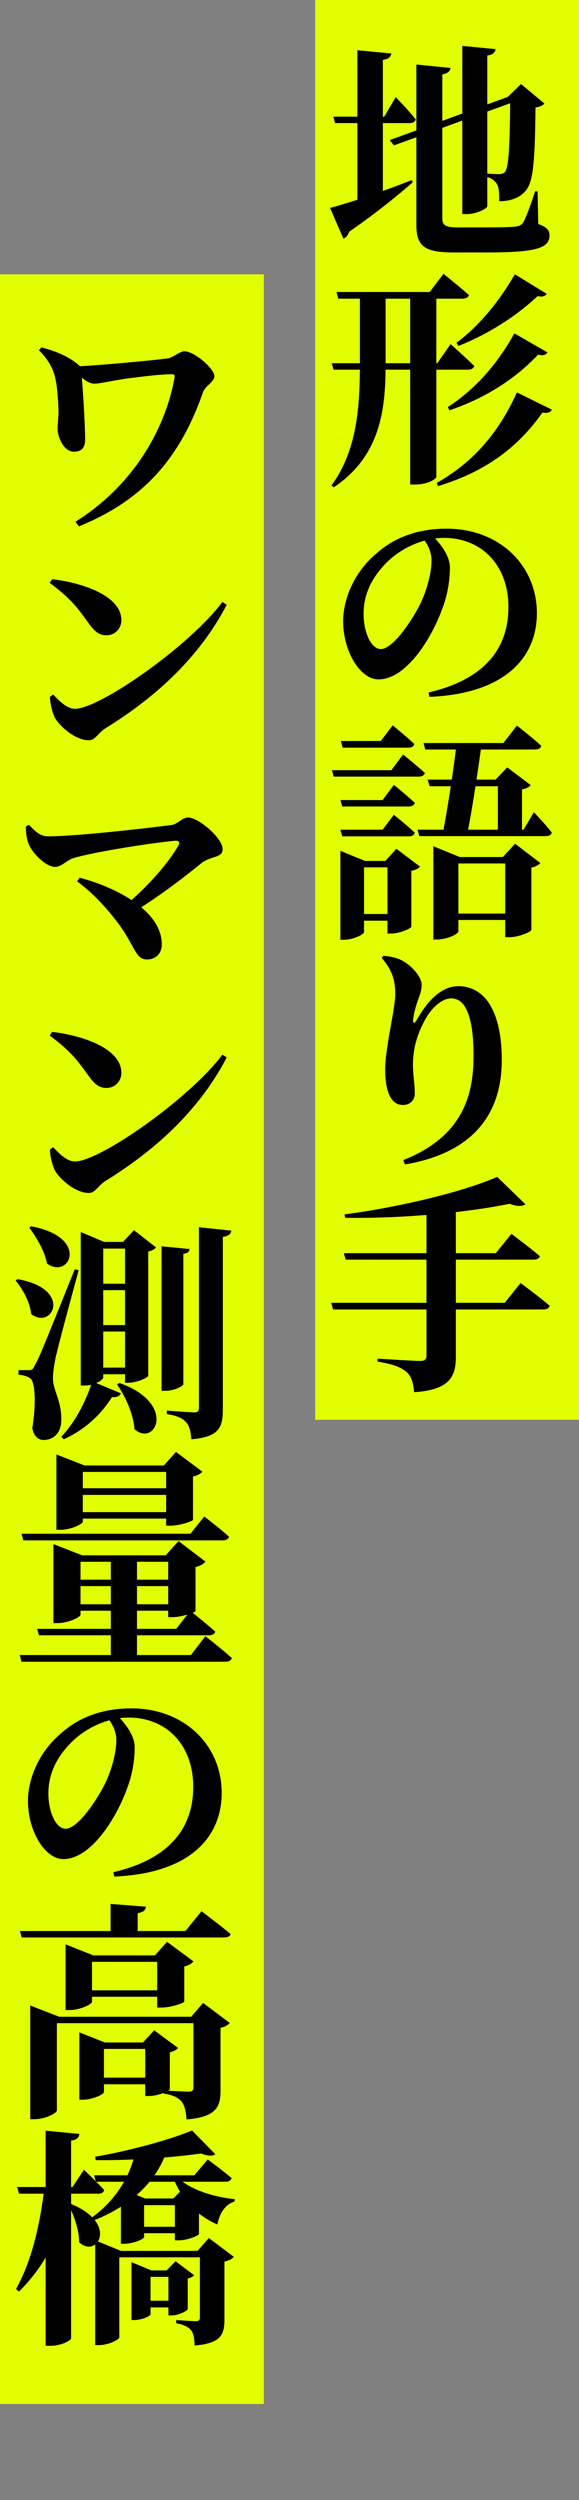
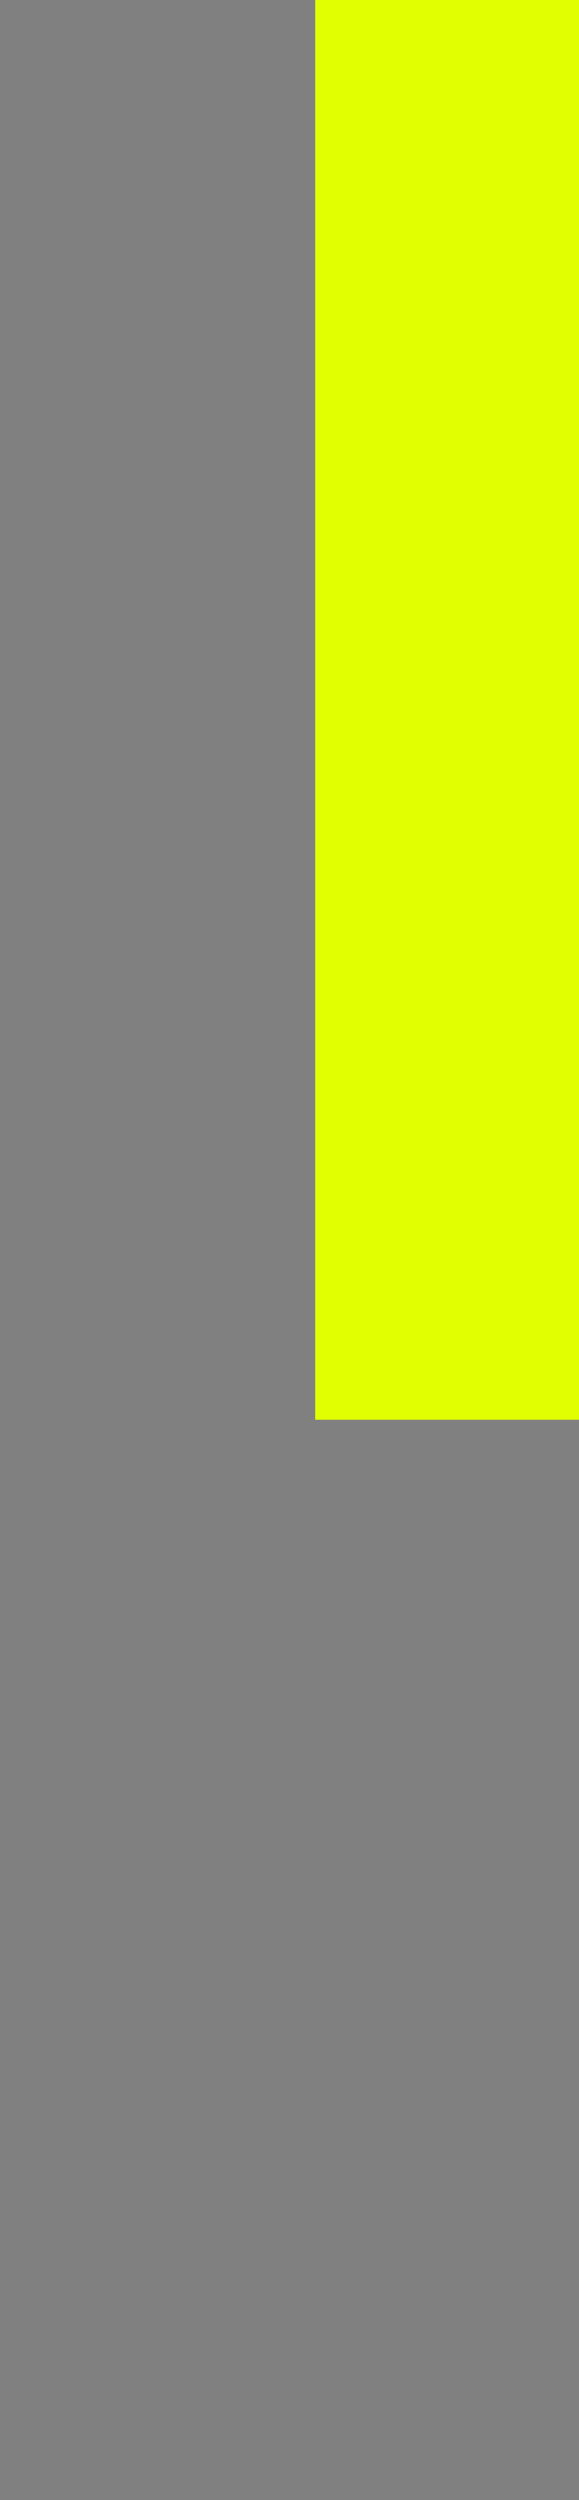
<svg xmlns="http://www.w3.org/2000/svg" width="169" height="729" viewBox="0 0 169 729" fill="none">
  <rect x="0" y="0" width="169" height="729" fill="#808080" stroke="none" />
-   <rect y="80" width="77" height="621" fill="#E1FF00" />
  <rect x="92" width="77" height="414" fill="#E1FF00" />
-   <path d="M12.045 101.291C16.266 102.363 19.951 103.904 22.899 106.383C23.904 107.187 23.703 108.326 23.77 108.929C24.105 112.011 24.842 123.669 24.842 127.689C24.909 129.833 24.44 131.709 21.559 131.709C18.544 131.709 16.802 127.354 16.802 125.076C16.802 123.468 17.137 121.592 17.07 119.314C16.936 116.902 16.802 113.15 16.132 110.269C15.596 107.656 13.988 104.641 11.375 102.162L12.045 101.291ZM21.76 106.852C27.254 106.718 44.473 105.11 48.962 104.507C50.369 104.373 52.446 102.43 53.853 102.43C56.734 102.43 62.563 107.522 62.563 109.666C62.563 111.408 59.883 112.547 59.28 114.289C52.58 133.585 41.86 145.846 23.033 153.484L22.028 152.144C38.108 142.094 47.957 126.215 50.905 110.403C51.106 109.331 50.905 109.13 50.034 109.13C47.019 109.13 41.525 109.8 37.371 110.336C33.217 110.872 29.331 111.877 27.589 111.877C25.78 111.877 24.507 110.604 21.693 108.46L21.76 106.852ZM15.194 168.899C24.44 169.971 35.428 173.857 35.428 180.825C35.428 183.237 33.619 185.247 31.073 185.247C28.862 185.247 27.522 184.041 25.847 181.696C22.631 177.274 20.956 174.795 14.524 169.971L15.194 168.899ZM64.908 175.532L66.181 176.336C58.543 191.009 46.349 202.734 30.872 212.315C28.661 213.655 27.857 215.866 25.914 215.866C22.028 215.866 17.405 211.846 15.998 209.233C15.194 207.625 14.591 205.012 14.591 203.136L15.529 202.533C17.07 204.141 19.415 206.687 21.894 206.687C29.063 206.687 55.327 188.396 64.908 175.532ZM7.556 240.996L8.427 240.527C10.437 242.537 11.777 243.877 14.055 243.877C22.363 243.877 43.133 241.465 49.9 240.594C51.91 240.393 53.116 238.383 54.858 238.383C58.007 238.383 64.975 244.413 64.975 247.562C64.975 250.242 61.893 249.438 58.945 251.582C54.456 255.2 47.689 260.56 39.515 265.652L37.103 263.575C43.669 258.014 49.364 251.314 52.044 246.624C52.58 245.686 52.245 245.083 51.173 245.15C43.468 245.887 27.12 248.5 21.358 250.242C19.616 250.778 17.941 252.788 16.065 252.788C13.452 252.788 9.499 248.902 8.36 246.088C7.824 244.815 7.556 243.073 7.556 240.996ZM23.234 255.937C34.155 258.818 47.22 265.652 47.22 275.367C47.22 278.248 45.277 279.789 42.865 279.789C39.247 279.789 39.314 275.032 33.217 267.595C29.197 262.503 25.445 259.153 22.497 257.009L23.234 255.937ZM15.194 300.899C24.44 301.971 35.428 305.857 35.428 312.825C35.428 315.237 33.619 317.247 31.073 317.247C28.862 317.247 27.522 316.041 25.847 313.696C22.631 309.274 20.956 306.795 14.524 301.971L15.194 300.899ZM64.908 307.532L66.181 308.336C58.543 323.009 46.349 334.734 30.872 344.315C28.661 345.655 27.857 347.866 25.914 347.866C22.028 347.866 17.405 343.846 15.998 341.233C15.194 339.625 14.591 337.012 14.591 335.136L15.529 334.533C17.07 336.141 19.415 338.687 21.894 338.687C29.063 338.687 55.327 320.396 64.908 307.532ZM8.36 399.528C9.231 399.528 9.499 399.528 10.169 398.121C11.509 395.709 11.509 395.709 21.827 370.115L22.966 370.383C20.822 378.222 16.936 392.627 16.199 396.044C15.797 398.188 15.395 400.466 15.462 402.141C15.529 405.692 18.075 408.439 17.874 414.469C17.74 417.752 15.73 419.896 12.715 419.896C11.241 419.896 9.834 418.891 9.432 416.412C10.571 409.31 10.303 402.945 8.829 401.94C7.891 401.27 6.819 401.002 5.412 400.868V399.528C5.412 399.528 7.623 399.528 8.36 399.528ZM9.097 357.586C26.383 360.802 20.219 373.264 13.72 368.44C13.05 364.755 10.571 360.735 8.561 357.988L9.097 357.586ZM5.144 372.996C21.425 375.877 15.261 387.937 9.097 383.18C8.762 379.696 6.618 375.877 4.541 373.398L5.144 372.996ZM47.153 363.415L55.327 364.219C55.26 364.956 54.858 365.425 53.518 365.626V403.615C53.518 404.218 50.704 405.558 48.426 405.558H47.153V363.415ZM58.074 357.854L67.521 358.859C67.387 359.797 66.717 360.467 65.042 360.668V411.119C65.042 416.144 63.97 419.025 55.863 419.695C55.662 417.484 55.327 415.809 54.322 414.737C53.317 413.598 51.843 412.861 48.694 412.325V411.32C48.694 411.32 55.26 411.856 56.667 411.856C57.739 411.856 58.074 411.454 58.074 410.583V357.854ZM26.785 374.336H39.515V376.212H26.785V374.336ZM26.785 386.396H39.515V388.272H26.785V386.396ZM26.584 398.791H39.046V400.734H26.584V398.791ZM26.919 402.811L35.294 406.295C34.959 407.032 34.088 407.568 32.681 407.367C29.063 413.196 23.971 417.283 18.611 419.695L17.874 418.958C21.425 415.34 24.909 409.31 26.919 402.811ZM34.892 403.28C51.776 409.31 45.277 422.107 39.247 416.747C38.979 412.325 36.567 407.166 34.155 403.682L34.892 403.28ZM23.569 362.142V359.261L30.403 362.142H38.912V364.085H30.135V401.672C30.135 402.409 27.522 404.017 24.641 404.017H23.569V362.142ZM36.5 362.142H35.897L39.113 358.725L45.545 363.75C45.21 364.219 44.406 364.688 43.267 364.956V401.203C43.2 401.672 39.917 403.213 37.572 403.213H36.5V362.142ZM21.023 433.971H52.446V435.914H21.023V433.971ZM21.023 440.939H52.446V442.815H21.023V440.939ZM48.493 427.338H47.823L51.374 423.385L59.079 429.147C58.61 429.616 57.739 430.286 56.332 430.554V443.15C56.265 443.619 52.312 444.892 49.766 444.892H48.493V427.338ZM16.467 427.338V424.122L24.708 427.338H52.446V429.214H24.172V443.686C24.172 444.423 20.688 446.098 17.539 446.098H16.467V427.338ZM19.348 460.637H53.652V462.513H19.348V460.637ZM19.348 467.806H53.652V469.682H19.348V467.806ZM49.096 453.535H48.359L52.111 449.381L59.95 455.344C59.548 455.947 58.543 456.617 57.069 456.952V469.816C56.935 470.218 52.915 471.558 50.436 471.558H49.096V453.535ZM15.596 453.535V450.252L23.971 453.535H53.049V455.411H23.502V470.821C23.502 471.558 19.951 473.3 16.735 473.3H15.596V453.535ZM6.283 447.237H55.595L59.615 442.212C59.615 442.212 64.104 445.629 66.851 448.108C66.65 448.845 65.913 449.18 64.975 449.18H6.819L6.283 447.237ZM5.747 482.613H55.729L59.95 477.119C59.95 477.119 64.774 480.871 67.655 483.484C67.454 484.221 66.784 484.556 65.779 484.556H6.283L5.747 482.613ZM10.839 474.975H51.441L55.528 469.749C55.528 469.749 60.084 473.3 62.831 475.779C62.63 476.516 61.96 476.851 61.022 476.851H11.375L10.839 474.975ZM32.346 453.535H39.984V483.216H32.346V453.535ZM34.49 500.507C36.567 502.584 39.314 506.068 39.314 509.485C39.314 512.969 38.711 517.324 37.103 521.478C34.088 529.92 26.651 542.114 18.477 542.114C13.117 542.114 8.159 533.94 8.159 525.163C8.159 518.932 11.174 510.959 18.008 505.264C23.368 500.574 30.135 498.162 38.376 498.162C53.719 498.162 64.707 508.815 64.707 522.818C64.707 535.414 55.796 546.268 33.351 547.206L33.083 545.933C49.967 541.98 56.399 532.667 56.399 521.009C56.399 508.748 48.493 500.842 37.572 500.842C31.542 500.842 24.775 503.79 20.152 508.748C16.266 512.969 14.122 517.525 14.122 523.019C14.122 528.379 16.333 533.27 19.147 533.27C22.899 533.27 28.862 524.024 31.006 519.401C32.748 515.515 33.954 510.892 33.954 507.408C33.954 504.929 32.815 502.651 31.475 501.043L34.49 500.507ZM5.814 563.09H54.121L58.811 557.328C58.811 557.328 64.037 561.214 67.32 563.961C67.119 564.698 66.382 564.966 65.377 564.966H6.35L5.814 563.09ZM32.279 555.184L42.597 555.988C42.463 556.926 41.994 557.596 40.185 557.864V564.296H32.279V555.184ZM56.466 588.081H55.796L59.28 584.061L67.052 589.89C66.65 590.426 65.712 591.029 64.372 591.297V609.454C64.372 614.412 63.166 617.293 54.456 618.03C54.255 615.685 53.92 614.01 53.049 612.871C52.111 611.799 50.771 610.928 47.689 610.459V609.588C47.689 609.588 53.585 609.923 55.126 609.923C56.131 609.923 56.466 609.521 56.466 608.65V588.081ZM8.829 588.081V584.798L17.271 588.081H57.94V589.957H16.601V615.417C16.601 616.154 13.251 617.963 10.035 617.963H8.829V588.081ZM19.147 570.192V566.976L27.254 570.192H47.89V572.068H26.852V583.726C26.852 584.396 23.435 586.138 20.219 586.138H19.147V570.192ZM45.88 570.192H45.21L48.761 566.239L56.466 571.934C56.064 572.47 55.126 573.14 53.786 573.408V583.659C53.719 584.128 49.699 585.401 47.22 585.401H45.88V570.192ZM23.368 580.376H48.225V582.252H23.368V580.376ZM23.167 595.585V592.637L30.604 595.585H45.21V597.461H30.336V610.057C30.336 610.66 27.12 612.268 24.172 612.268H23.167V595.585ZM42.396 595.585H41.726L45.009 592.034L51.977 597.193C51.575 597.662 50.704 598.198 49.565 598.466V609.186C49.498 609.722 46.014 611.196 43.602 611.196H42.396V595.585ZM27.187 605.836H45.277V607.779H27.187V605.836ZM56.064 621.251L62.831 628.152C62.094 628.755 60.62 628.755 58.677 627.951C50.771 629.09 38.51 630.028 27.924 629.894L27.79 628.889C37.438 627.281 49.699 623.931 56.064 621.251ZM27.455 634.316H56.734L60.62 629.693C60.62 629.693 64.908 632.842 67.588 635.12C67.387 635.857 66.784 636.192 65.779 636.192H27.991L27.455 634.316ZM27.79 656.359V653.277L35.294 656.359H60.888V658.235H34.825V681.551C34.825 682.221 31.743 683.829 28.862 683.829H27.79V656.359ZM51.24 634.316C54.523 638.135 61.826 640.614 68.526 641.284L68.459 641.954C65.913 642.758 64.171 645.036 63.434 648.654C57.203 645.907 52.982 641.351 50.436 634.718L51.24 634.316ZM41.056 670.898H51.307V672.841H41.056V670.898ZM5.01 637.733H21.157L24.507 632.708C24.507 632.708 28.259 636.259 30.403 638.604C30.269 639.341 29.599 639.676 28.661 639.676H5.546L5.01 637.733ZM12.983 637.733H20.487V638.805C18.343 650.463 13.452 660.379 5.546 668.218L4.675 667.481C9.298 659.307 11.777 648.252 12.983 637.733ZM13.318 621.318L23.167 622.256C23.033 623.261 22.564 623.931 20.755 624.199V681.819C20.755 682.556 17.673 684.03 14.859 684.03H13.318V621.318ZM20.755 642.691C34.825 648.453 28.192 658.771 23.1 653.813C23.1 650.262 21.559 645.907 20.018 643.026L20.755 642.691ZM39.314 649.324H53.719V651.2H39.314V649.324ZM51.039 641.083H50.57L53.518 638.135L59.682 642.624C59.414 642.892 58.878 643.294 58.074 643.428V651.401C58.074 651.937 54.59 653.277 52.312 653.277H51.039V641.083ZM38.376 662.054V659.642L44.205 662.054H52.58V663.93H43.937V674.851C43.937 675.32 41.458 676.526 39.18 676.526H38.376V662.054ZM49.163 662.054H48.627L51.24 659.374L56.667 663.461C56.399 663.796 55.662 664.265 54.791 664.399V673.31C54.724 673.846 52.044 675.186 50.101 675.186H49.163V662.054ZM58.342 656.359H57.672L60.955 652.607L68.258 658.101C67.856 658.57 66.918 659.24 65.511 659.441V676.325C65.511 680.814 64.506 683.293 56.801 683.963C56.734 681.953 56.533 680.479 55.796 679.541C55.059 678.67 53.987 677.933 51.441 677.464V676.526C51.441 676.526 55.93 676.861 57.136 676.861C58.141 676.861 58.342 676.459 58.342 675.722V656.359ZM35.294 641.083V638.269L42.396 641.083H53.116V643.026H42.061V652.339C42.061 652.875 38.979 654.282 36.232 654.282H35.294V641.083ZM39.314 628.219H48.292C44.942 637.197 36.902 643.83 27.053 647.582L26.584 646.778C33.217 642.155 37.773 635.187 39.314 628.219Z" fill="black" />
-   <path d="M134.932 13.385L144.647 14.323C144.513 15.261 143.977 15.931 142.235 16.199V60.084C142.235 60.821 139.086 62.429 136.272 62.429H134.932V13.385ZM121.532 18.812L131.515 19.817C131.381 20.688 130.711 21.425 129.103 21.693V63.702C129.103 65.645 130.041 66.315 133.525 66.315H142.57C145.92 66.315 148.667 66.248 150.074 66.114C151.213 66.047 151.95 65.779 152.553 65.109C153.424 63.769 154.697 60.419 156.171 55.796H156.908L157.109 65.31C159.655 66.248 160.392 67.186 160.392 68.593C160.392 72.278 156.841 73.618 141.967 73.618H132.721C124.547 73.618 121.532 72.278 121.532 65.712V18.812ZM97.278 34.021H112.152L115.502 28.326C115.502 28.326 119.388 32.279 121.331 34.825C121.13 35.562 120.46 35.897 119.589 35.897H97.814L97.278 34.021ZM104.313 14.658L114.229 15.596C114.028 16.534 113.559 17.204 111.75 17.472V58.342L104.313 60.754V14.658ZM96.34 60.62C100.695 59.548 110.879 56.198 120.192 52.513L120.46 53.183C116.44 56.667 110.41 61.692 101.901 67.588C101.633 68.526 101.03 69.263 100.226 69.598L96.34 60.62ZM147.662 28.46L149.404 27.857L150.141 29.666L114.966 42.396L113.76 40.855L147.662 28.46ZM148.935 28.259H148.198L152.084 24.507L158.918 30.202C158.449 30.738 157.645 31.14 156.305 31.341C156.104 49.096 155.568 53.92 152.687 56.399C150.945 57.94 148.6 58.677 145.719 58.677C145.719 56.399 145.652 54.657 145.049 53.652C144.379 52.647 143.508 51.977 141.833 51.508V50.57C142.905 50.704 144.647 50.771 145.652 50.771C146.523 50.771 146.925 50.57 147.327 50.235C148.466 49.029 148.801 43.401 148.935 28.259ZM98.216 85.147H125.418L129.438 79.854C129.438 79.854 134.061 83.539 136.875 86.018C136.674 86.755 135.937 87.09 134.999 87.09H98.752L98.216 85.147ZM96.809 105.917H127.629L131.515 100.356C131.515 100.356 135.87 104.175 138.416 106.721C138.215 107.458 137.545 107.793 136.607 107.793H97.345L96.809 105.917ZM119.723 85.147H127.361V139.082C127.294 139.618 125.016 141.293 121.13 141.293H119.723V85.147ZM105.05 85.147H112.554V105.649C112.554 118.044 111.683 132.583 97.412 142.097L96.742 141.561C104.38 131.176 105.05 118.111 105.05 105.716V85.147ZM150.275 79.988L159.588 85.683C159.052 86.42 158.382 86.621 156.908 86.353C150.409 92.45 142.235 97.542 133.793 100.892L133.257 99.954C139.957 94.929 145.652 87.961 150.275 79.988ZM150.141 97.207L159.789 102.768C159.32 103.505 158.65 103.773 157.042 103.438C149.873 111.009 141.029 116.302 131.18 119.652L130.711 118.714C138.617 113.555 145.049 106.386 150.141 97.207ZM150.878 114.426L161.062 119.451C160.66 120.255 159.923 120.523 158.315 120.322C150.476 131.444 140.56 137.876 127.83 141.762L127.495 140.824C137.612 135.062 145.25 126.888 150.878 114.426ZM126.49 156.507C128.567 158.584 131.314 162.068 131.314 165.485C131.314 168.969 130.711 173.324 129.103 177.478C126.088 185.92 118.651 198.114 110.477 198.114C105.117 198.114 100.159 189.94 100.159 181.163C100.159 174.932 103.174 166.959 110.008 161.264C115.368 156.574 122.135 154.162 130.376 154.162C145.719 154.162 156.707 164.815 156.707 178.818C156.707 191.414 147.796 202.268 125.351 203.206L125.083 201.933C141.967 197.98 148.399 188.667 148.399 177.009C148.399 164.748 140.493 156.842 129.572 156.842C123.542 156.842 116.775 159.79 112.152 164.748C108.266 168.969 106.122 173.525 106.122 179.019C106.122 184.379 108.333 189.27 111.147 189.27C114.899 189.27 120.862 180.024 123.006 175.401C124.748 171.515 125.954 166.892 125.954 163.408C125.954 160.929 124.815 158.651 123.475 157.043L126.49 156.507ZM123.609 216.678H146.925L150.878 211.586C150.878 211.586 155.3 215.003 157.98 217.482C157.846 218.219 157.109 218.554 156.104 218.554H124.145L123.609 216.678ZM121.867 241.937H152.821L155.836 236.845C155.836 236.845 159.32 240.463 161.062 242.808C160.861 243.478 160.258 243.813 159.32 243.813H122.403L121.867 241.937ZM126.49 249.91V246.761L134.195 249.91H151.615V251.786H133.793V271.618C133.793 272.288 130.644 273.963 127.495 273.963H126.49V249.91ZM147.461 249.91H146.791L150.342 246.024L157.712 251.652C157.31 252.121 156.439 252.724 155.099 252.992V271.149C155.099 271.685 151.347 273.293 148.734 273.293H147.461V249.91ZM129.907 266.392H150.61V268.268H129.907V266.392ZM124.815 227.331H148.935V229.274H125.418L124.815 227.331ZM133.257 216.946H140.56C139.622 224.115 137.813 236.041 136.473 242.741H129.304C130.644 235.907 132.453 223.914 133.257 216.946ZM145.317 227.331H144.647L148.064 223.78L154.898 228.939C154.563 229.475 153.625 229.944 152.352 230.212V242.875H145.317V227.331ZM99.489 216.075H111.147L114.631 211.519C114.631 211.519 118.517 214.668 120.929 216.946C120.728 217.683 120.125 218.018 119.187 218.018H100.025L99.489 216.075ZM99.355 233.294H111.683L114.966 228.872C114.966 228.872 118.785 231.954 121.063 234.098C120.929 234.835 120.192 235.17 119.254 235.17H99.891L99.355 233.294ZM99.355 241.937H111.683L114.966 237.582C114.966 237.582 118.785 240.664 121.063 242.808C120.929 243.545 120.192 243.88 119.254 243.88H99.891L99.355 241.937ZM96.876 224.584H114.229L117.646 220.028C117.646 220.028 121.599 223.177 124.011 225.388C123.81 226.125 123.14 226.46 122.202 226.46H97.412L96.876 224.584ZM99.355 251.049V248.101L106.524 251.049H116.574V252.925H106.256V271.819C106.256 272.422 103.241 274.03 100.36 274.03H99.355V251.049ZM113.09 251.049H112.487L115.703 247.498L122.604 252.724C122.135 253.193 121.331 253.729 120.058 253.93V270.211C119.991 270.747 116.641 272.221 114.229 272.221H113.09V251.049ZM102.906 266.526H116.44V268.469H102.906V266.526ZM111.415 279.328L111.884 278.725C113.358 278.792 115.368 279.194 116.775 279.797C120.125 281.338 123.073 284.889 123.073 287.167C123.073 288.909 122.47 290.249 121.934 291.79C121.197 293.934 120.728 295.877 120.594 297.284C120.46 298.49 120.996 298.557 121.599 297.485C125.083 291.254 129.237 287.569 133.726 287.569C141.364 287.569 146.456 294.604 146.456 309.143C146.456 324.352 138.617 336.077 118.182 339.561L117.713 338.288C135.334 331.32 138.215 318.992 138.215 307.937C138.215 296.078 135.736 291.12 131.716 291.12C129.237 291.12 125.954 293.532 123.676 298.088C121.532 302.242 120.527 306.262 120.527 310.416C120.527 313.565 121.063 315.91 121.063 318.925C121.063 320.868 119.589 322.208 117.713 322.208C115.703 322.208 114.497 321.203 113.626 319.26C112.755 317.317 112.42 314.57 112.42 311.957C112.42 305.458 115.368 294.269 115.368 289.847C115.368 285.425 114.229 282.678 111.415 279.328ZM96.675 379.9H147.327L151.95 374.138C151.95 374.138 157.243 378.024 160.459 380.771C160.258 381.508 159.521 381.843 158.583 381.843H97.211L96.675 379.9ZM100.36 365.428H144.714L149.27 359.8C149.27 359.8 154.429 363.619 157.578 366.299C157.377 367.036 156.64 367.304 155.635 367.304H100.896L100.36 365.428ZM145.116 343.184L153.357 351.157C152.62 351.76 151.012 351.894 148.734 351.023C136.406 353.569 117.378 355.378 100.762 355.11L100.561 354.105C116.306 352.095 135.401 347.472 145.116 343.184ZM124.48 351.224H133.056V395.645C133.056 401.273 131.381 405.293 120.862 405.963C120.661 403.283 120.058 401.206 118.517 399.933C116.909 398.727 114.966 397.789 110.209 397.052V396.181C110.209 396.181 120.661 396.851 122.738 396.851C124.011 396.851 124.48 396.315 124.48 395.377V351.224Z" fill="black" />
</svg>